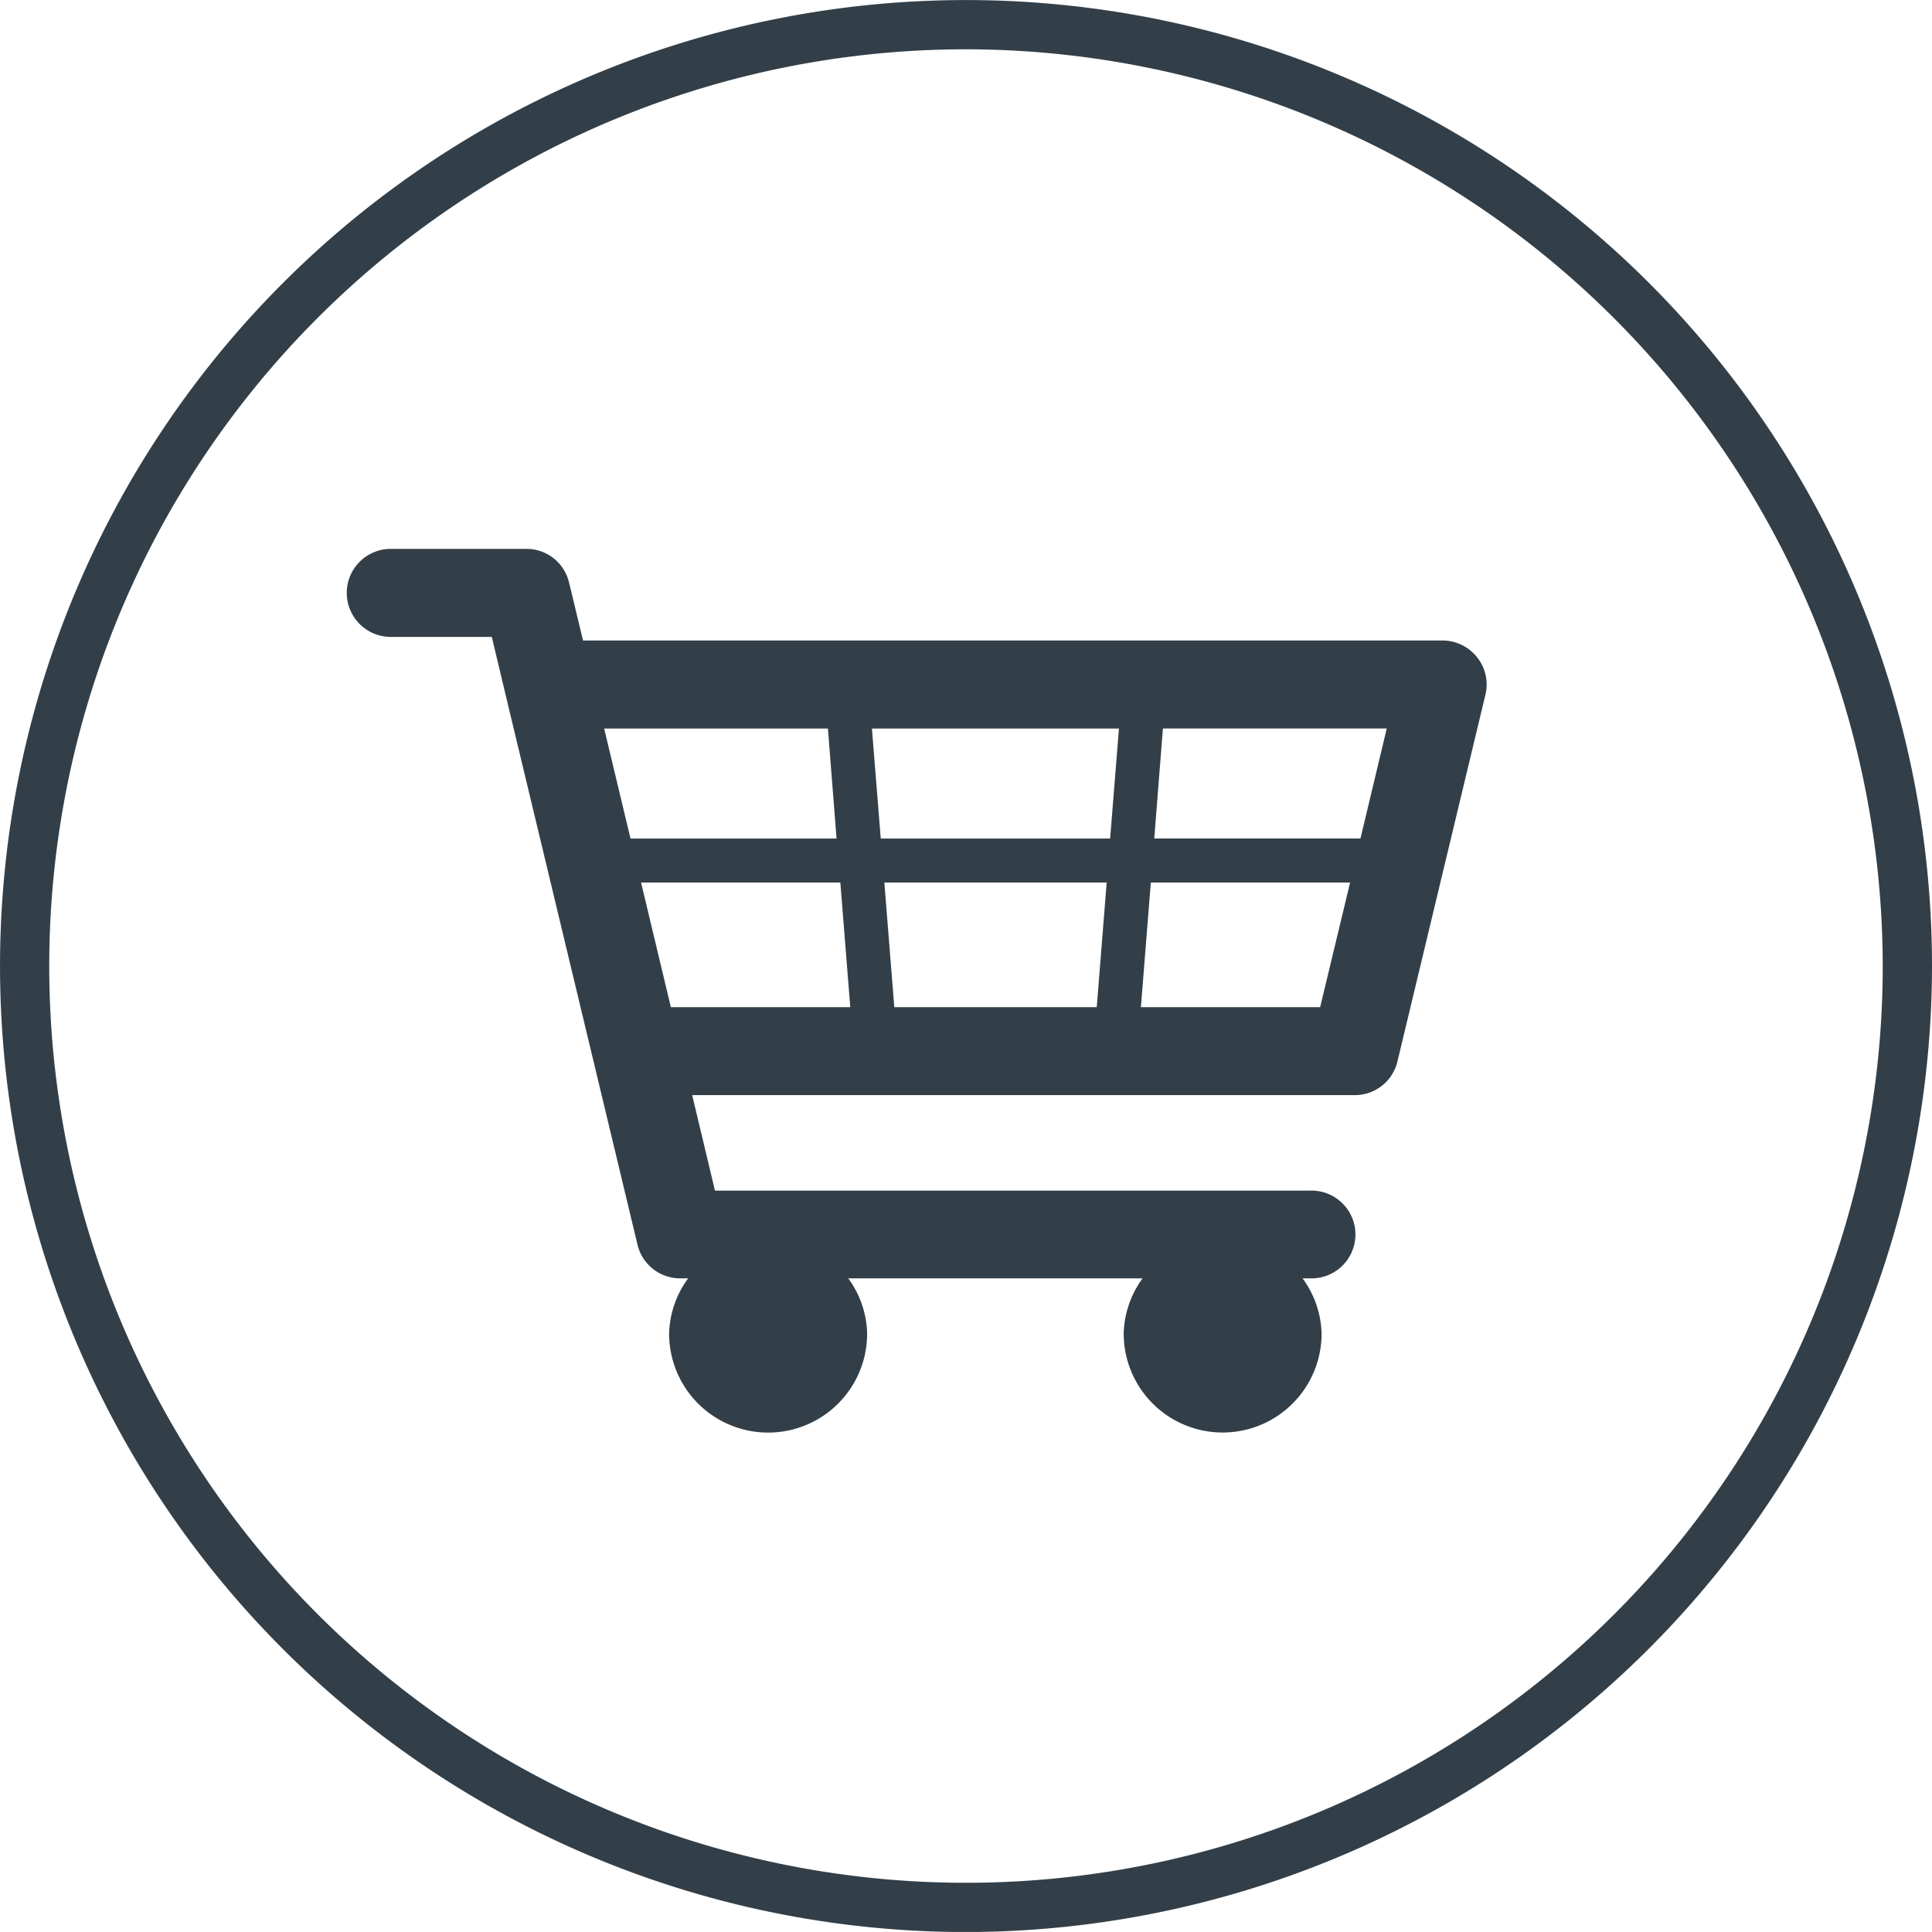
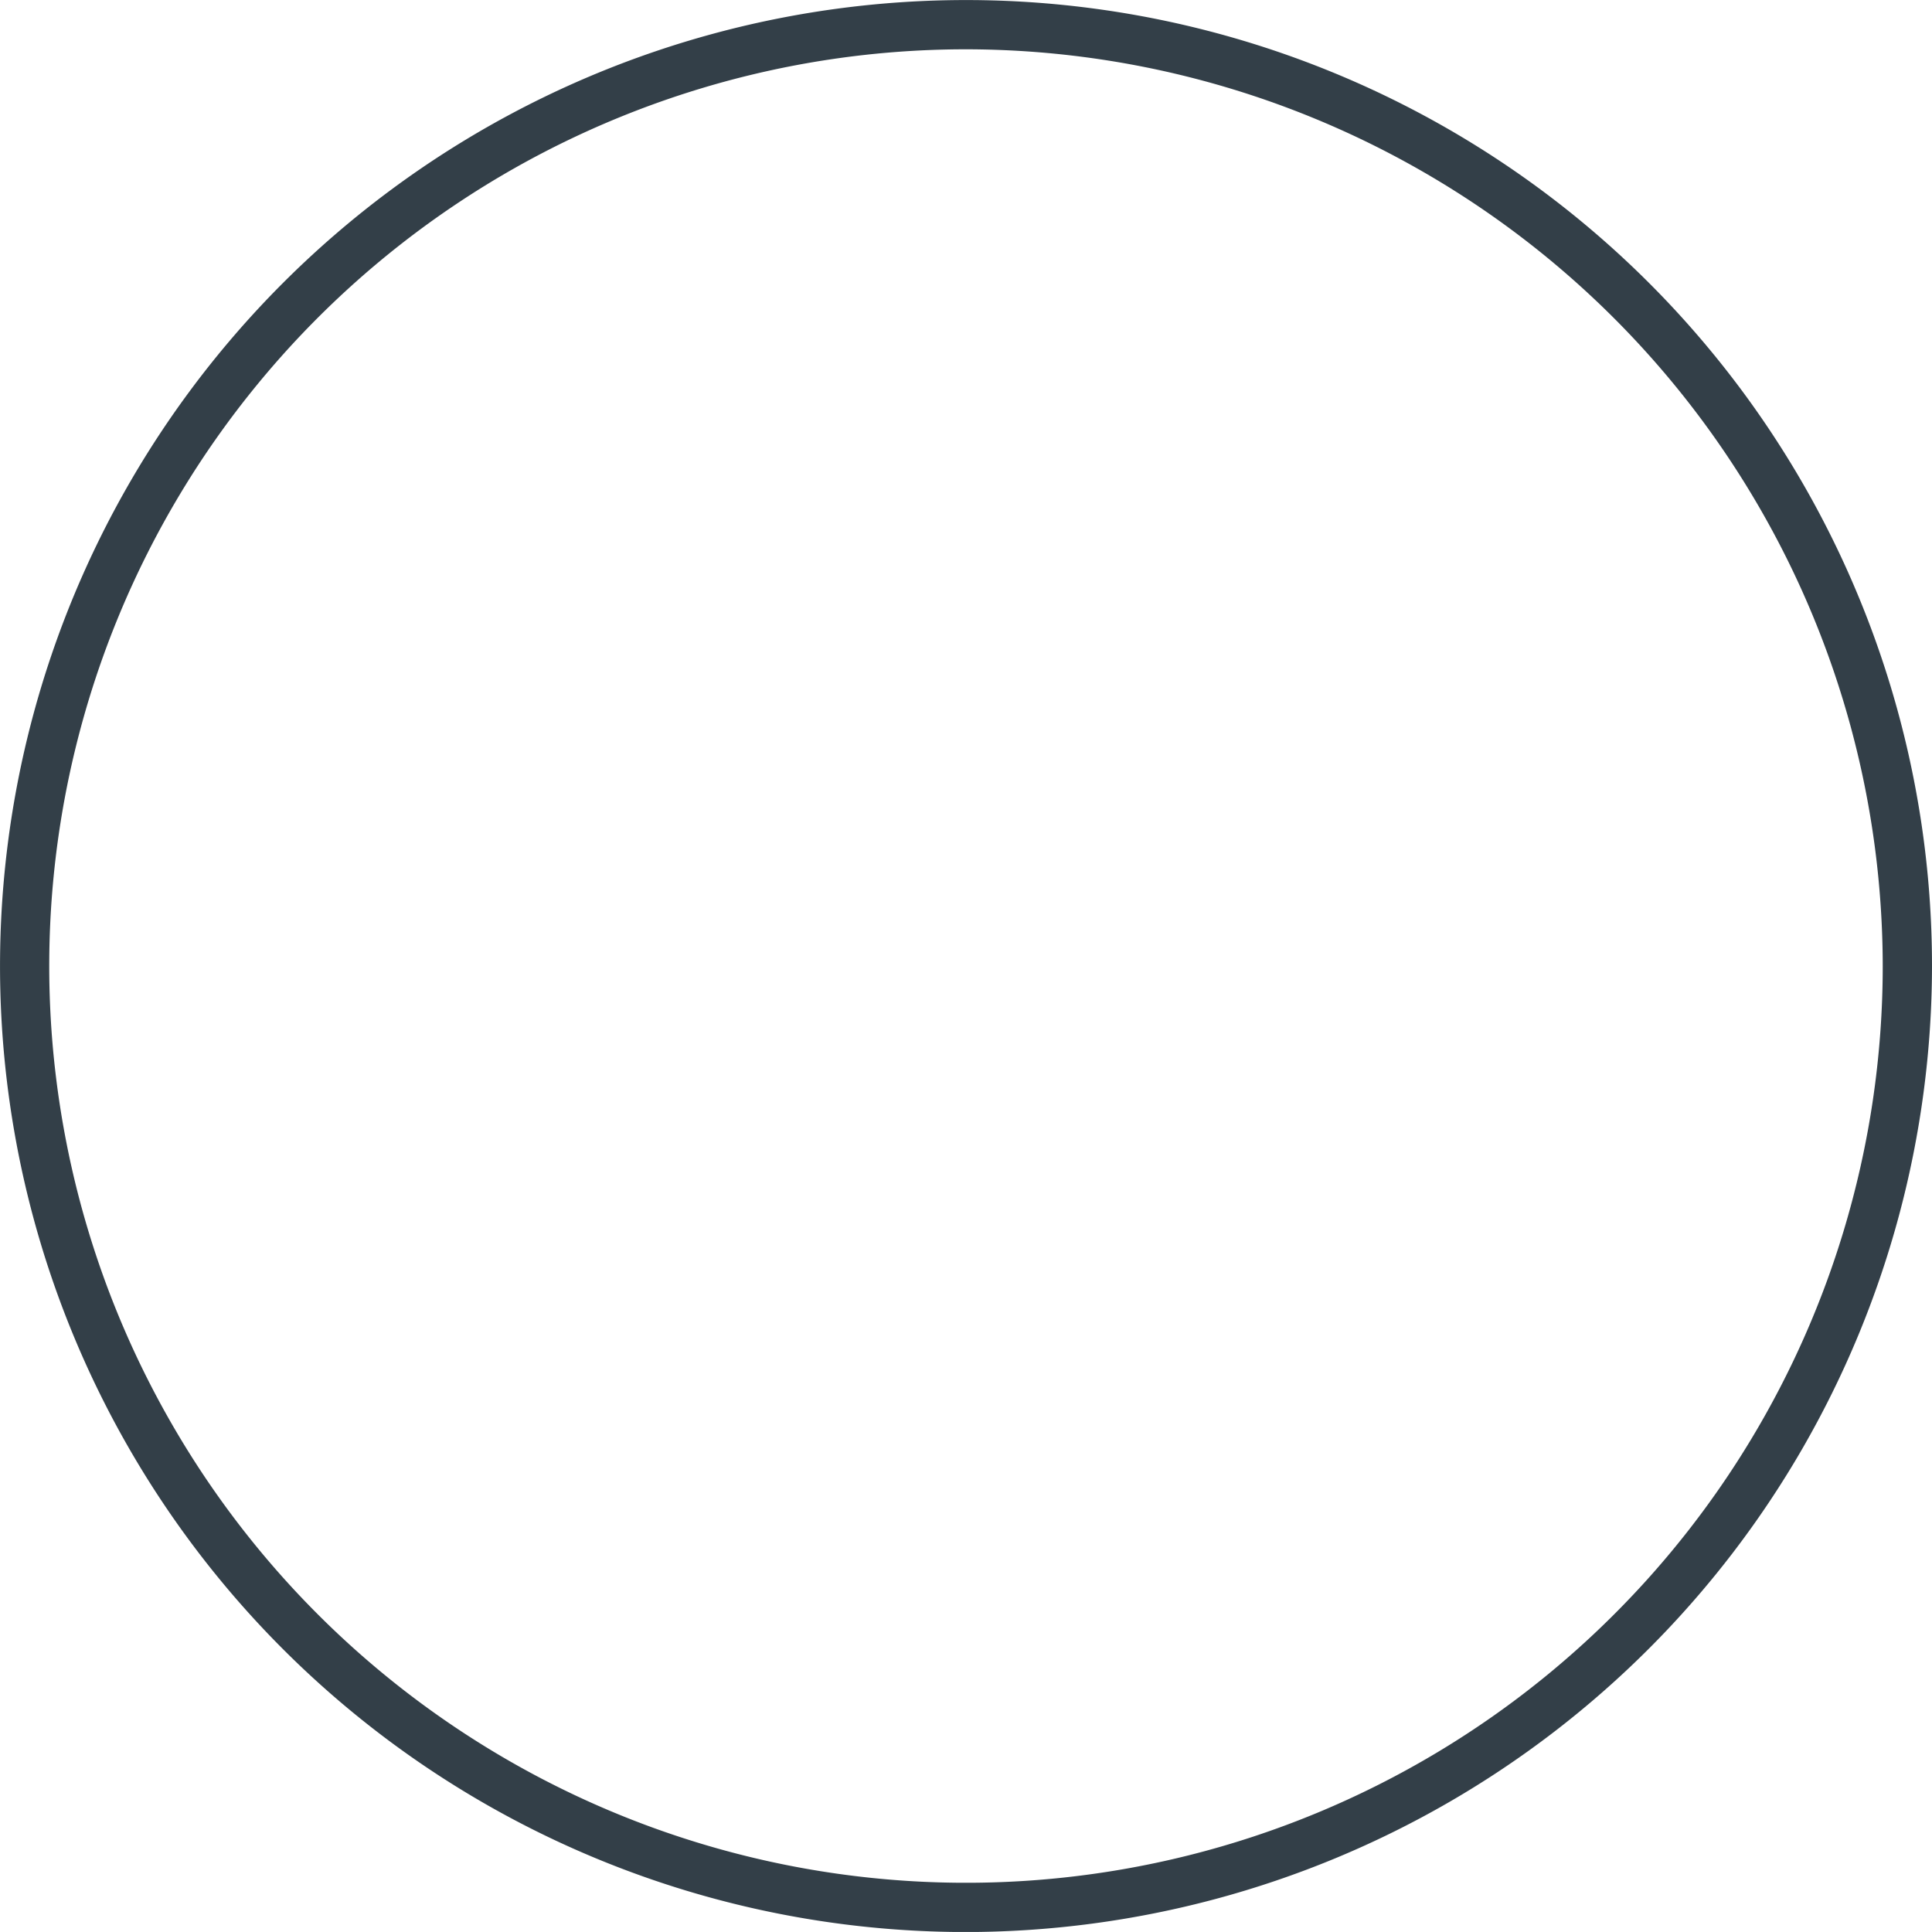
<svg xmlns="http://www.w3.org/2000/svg" viewBox="0 0 67.167 67.166">
  <defs>
    <style>
      .cls-1 {
        fill: #333f48;
      }
    </style>
  </defs>
  <g id="Symbol_3_1" data-name="Symbol 3 – 1" transform="translate(-1658.417 -100.416)">
    <g id="Group_31" data-name="Group 31" transform="translate(1658.417 100.417)">
-       <path id="Path_20" data-name="Path 20" class="cls-1" d="M33.583,67.167A33.583,33.583,0,1,1,67.167,33.583,33.62,33.62,0,0,1,33.583,67.167Zm0-65.454A31.871,31.871,0,1,0,65.454,33.583,31.906,31.906,0,0,0,33.583,1.713Z" />
+       <path id="Path_20" data-name="Path 20" class="cls-1" d="M33.583,67.167A33.583,33.583,0,1,1,67.167,33.583,33.62,33.62,0,0,1,33.583,67.167Zm0-65.454A31.871,31.871,0,1,0,65.454,33.583,31.906,31.906,0,0,0,33.583,1.713" />
    </g>
    <g id="Group_33" data-name="Group 33" transform="translate(1670.473 119.497)">
      <g id="Group_32" data-name="Group 32">
-         <path id="Path_21" data-name="Path 21" class="cls-1" d="M290.6,401.476a1.532,1.532,0,0,0-1.2-.59H259.514l-.485-2.01a1.52,1.52,0,0,0-1.487-1.175H252.83a1.53,1.53,0,1,0,0,3.061h3.512l.48,2.015,3.056,12.738,1.53,6.381a1.525,1.525,0,0,0,1.487,1.166h.273a3.379,3.379,0,0,0-.662,1.919,3.442,3.442,0,0,0,6.885,0,3.375,3.375,0,0,0-.657-1.919h10.233a3.375,3.375,0,0,0-.657,1.919,3.44,3.44,0,1,0,6.88,0,3.379,3.379,0,0,0-.662-1.919h.273a1.526,1.526,0,1,0,0-3.051H264.1l-.792-3.32h23.033a1.52,1.52,0,0,0,1.487-1.175l3.056-12.738A1.506,1.506,0,0,0,290.6,401.476Zm-4.059,6.294h-7.168l.3-3.824h7.782Zm-23.974,5.863-1.036-4.332h6.928l.345,4.332Zm7.422-4.332h7.729l-.345,4.332h-7.038Zm-.125-1.53-.307-3.824h8.588l-.307,3.824Zm-1.837-3.824.3,3.824h-7.163l-.916-3.824Zm10.881,9.686.345-4.332h6.928l-1.041,4.332Z" transform="translate(-251.3 -397.7)" />
-       </g>
+         </g>
    </g>
  </g>
</svg>